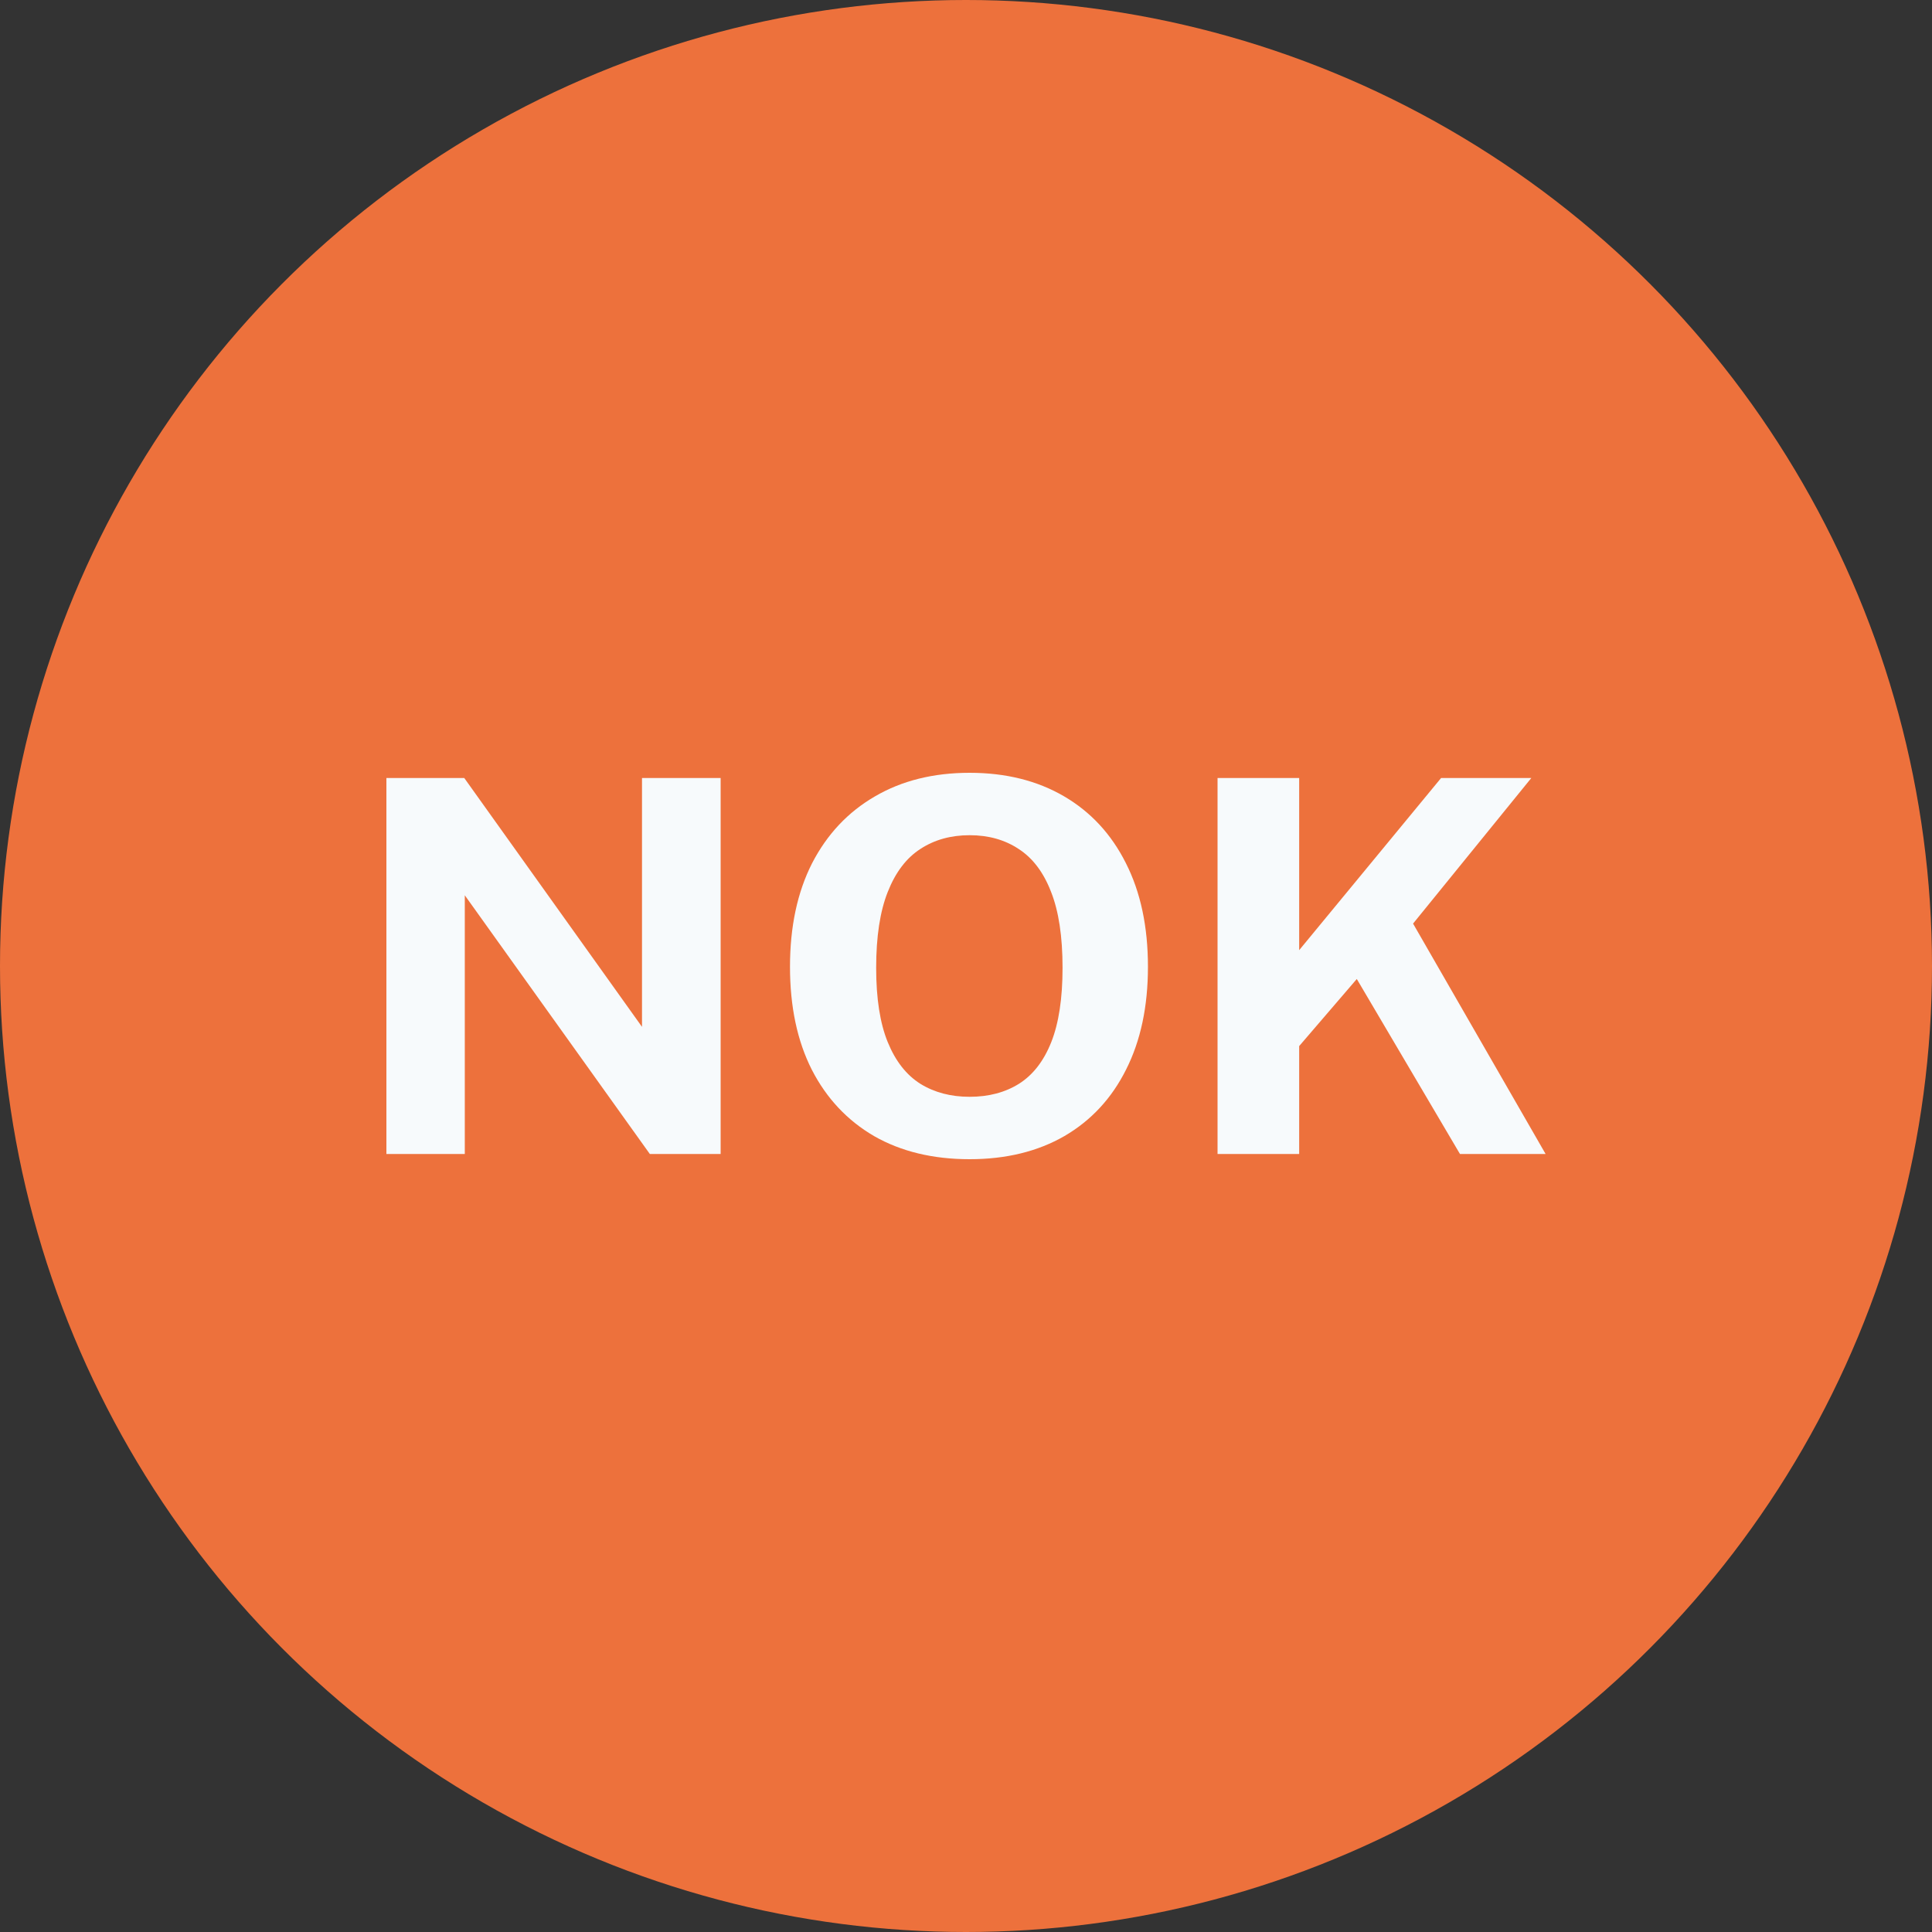
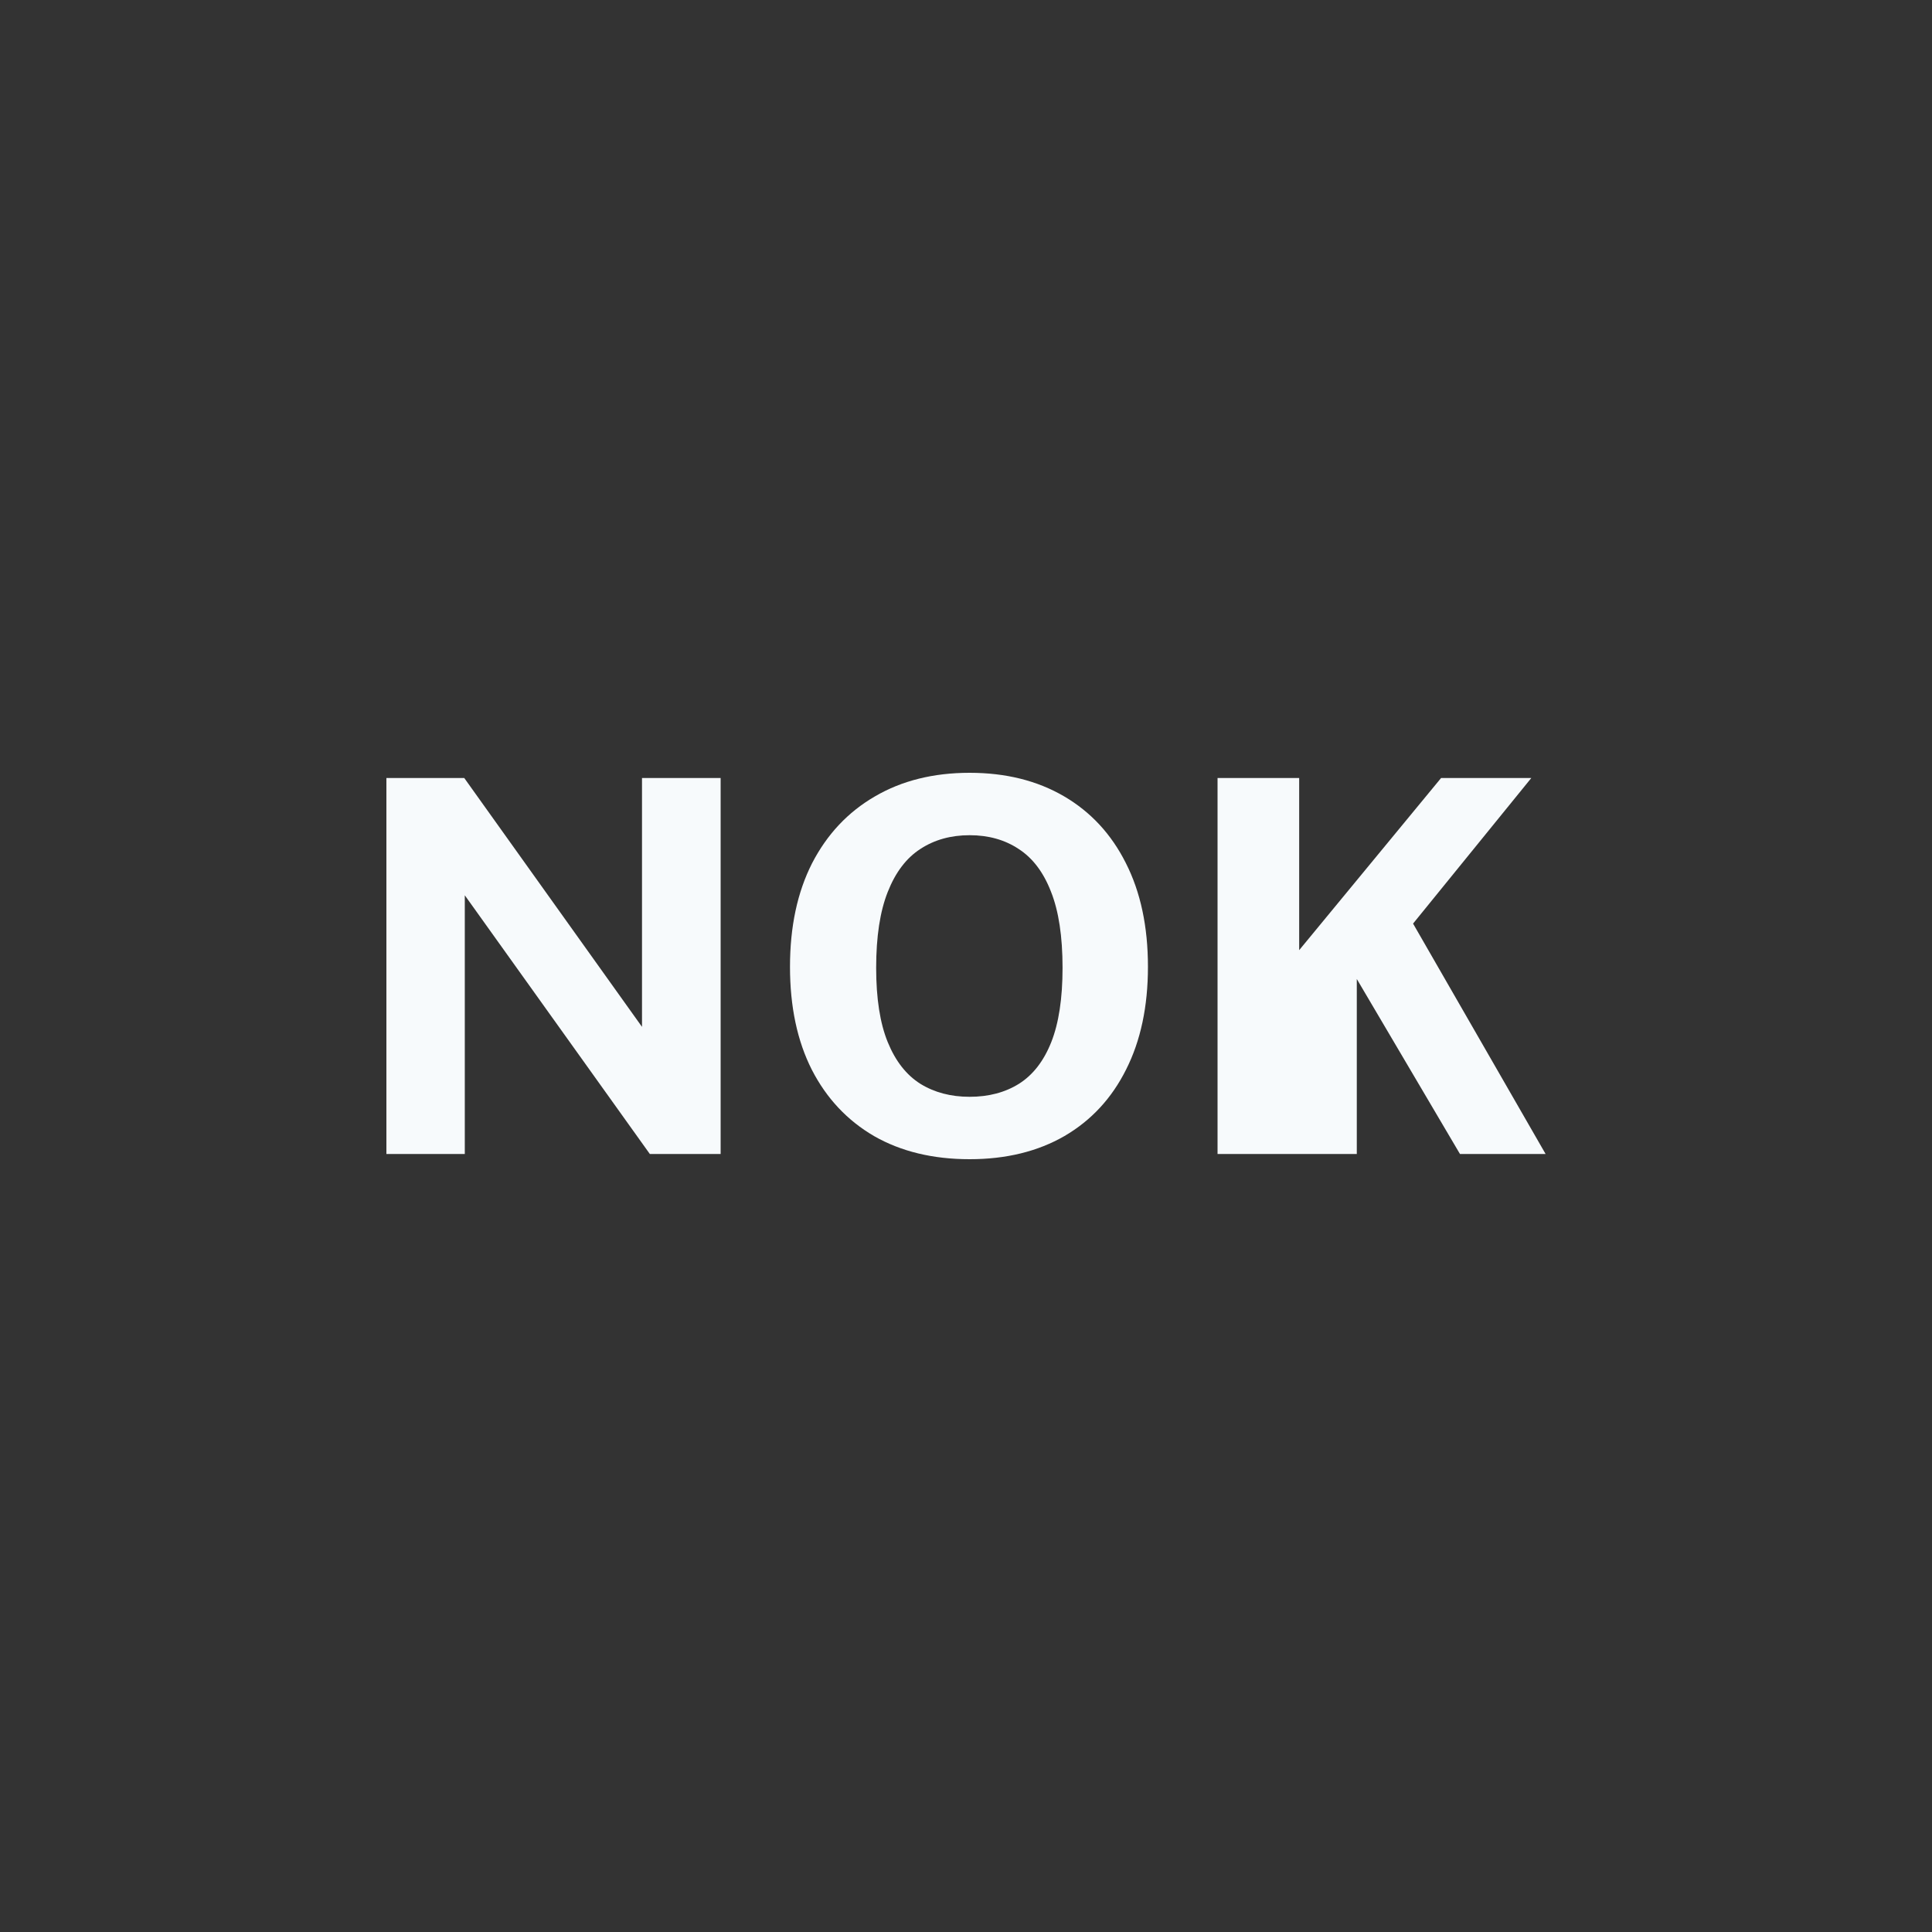
<svg xmlns="http://www.w3.org/2000/svg" fill="none" height="40" viewBox="0 0 40 40" width="40">
  <rect x="0" y="0" width="40" height="40" fill="#333333" stroke="none" />
-   <circle cx="20" cy="20" fill="#ED713C" r="20" />
  <path d="M13.292 16.108H14.92V23.892H13.454L9.623 18.536V23.892H8V16.108H9.612L13.292 21.26V16.108Z" fill="#F7FAFC" />
  <path d="M20.075 24C19.313 24 18.653 23.84 18.096 23.521C17.542 23.198 17.112 22.74 16.808 22.148C16.506 21.552 16.356 20.842 16.356 20.016C16.356 19.187 16.508 18.473 16.813 17.873C17.122 17.274 17.555 16.813 18.112 16.49C18.67 16.163 19.324 16 20.075 16C20.822 16 21.473 16.162 22.027 16.485C22.581 16.808 23.008 17.269 23.309 17.868C23.614 18.468 23.767 19.183 23.767 20.016C23.767 20.838 23.616 21.547 23.315 22.143C23.018 22.738 22.592 23.198 22.038 23.521C21.484 23.84 20.83 24 20.075 24ZM20.075 22.708C20.469 22.708 20.809 22.618 21.096 22.439C21.386 22.256 21.609 21.969 21.765 21.577C21.921 21.183 21.999 20.669 21.999 20.038C21.999 19.388 21.919 18.862 21.759 18.46C21.603 18.058 21.38 17.764 21.09 17.577C20.804 17.387 20.465 17.292 20.075 17.292C19.685 17.292 19.345 17.387 19.055 17.577C18.765 17.764 18.54 18.06 18.38 18.466C18.22 18.868 18.14 19.392 18.14 20.038C18.14 20.673 18.22 21.186 18.38 21.577C18.54 21.969 18.765 22.256 19.055 22.439C19.345 22.618 19.685 22.708 20.075 22.708Z" fill="#F7FAFC" />
-   <path d="M32 23.892H30.227L28.091 20.269L26.898 21.658V23.892H25.208V16.108H26.898V19.672L29.836 16.108H31.704L29.256 19.122L32 23.892Z" fill="#F7FAFC" />
+   <path d="M32 23.892H30.227L28.091 20.269V23.892H25.208V16.108H26.898V19.672L29.836 16.108H31.704L29.256 19.122L32 23.892Z" fill="#F7FAFC" />
</svg>